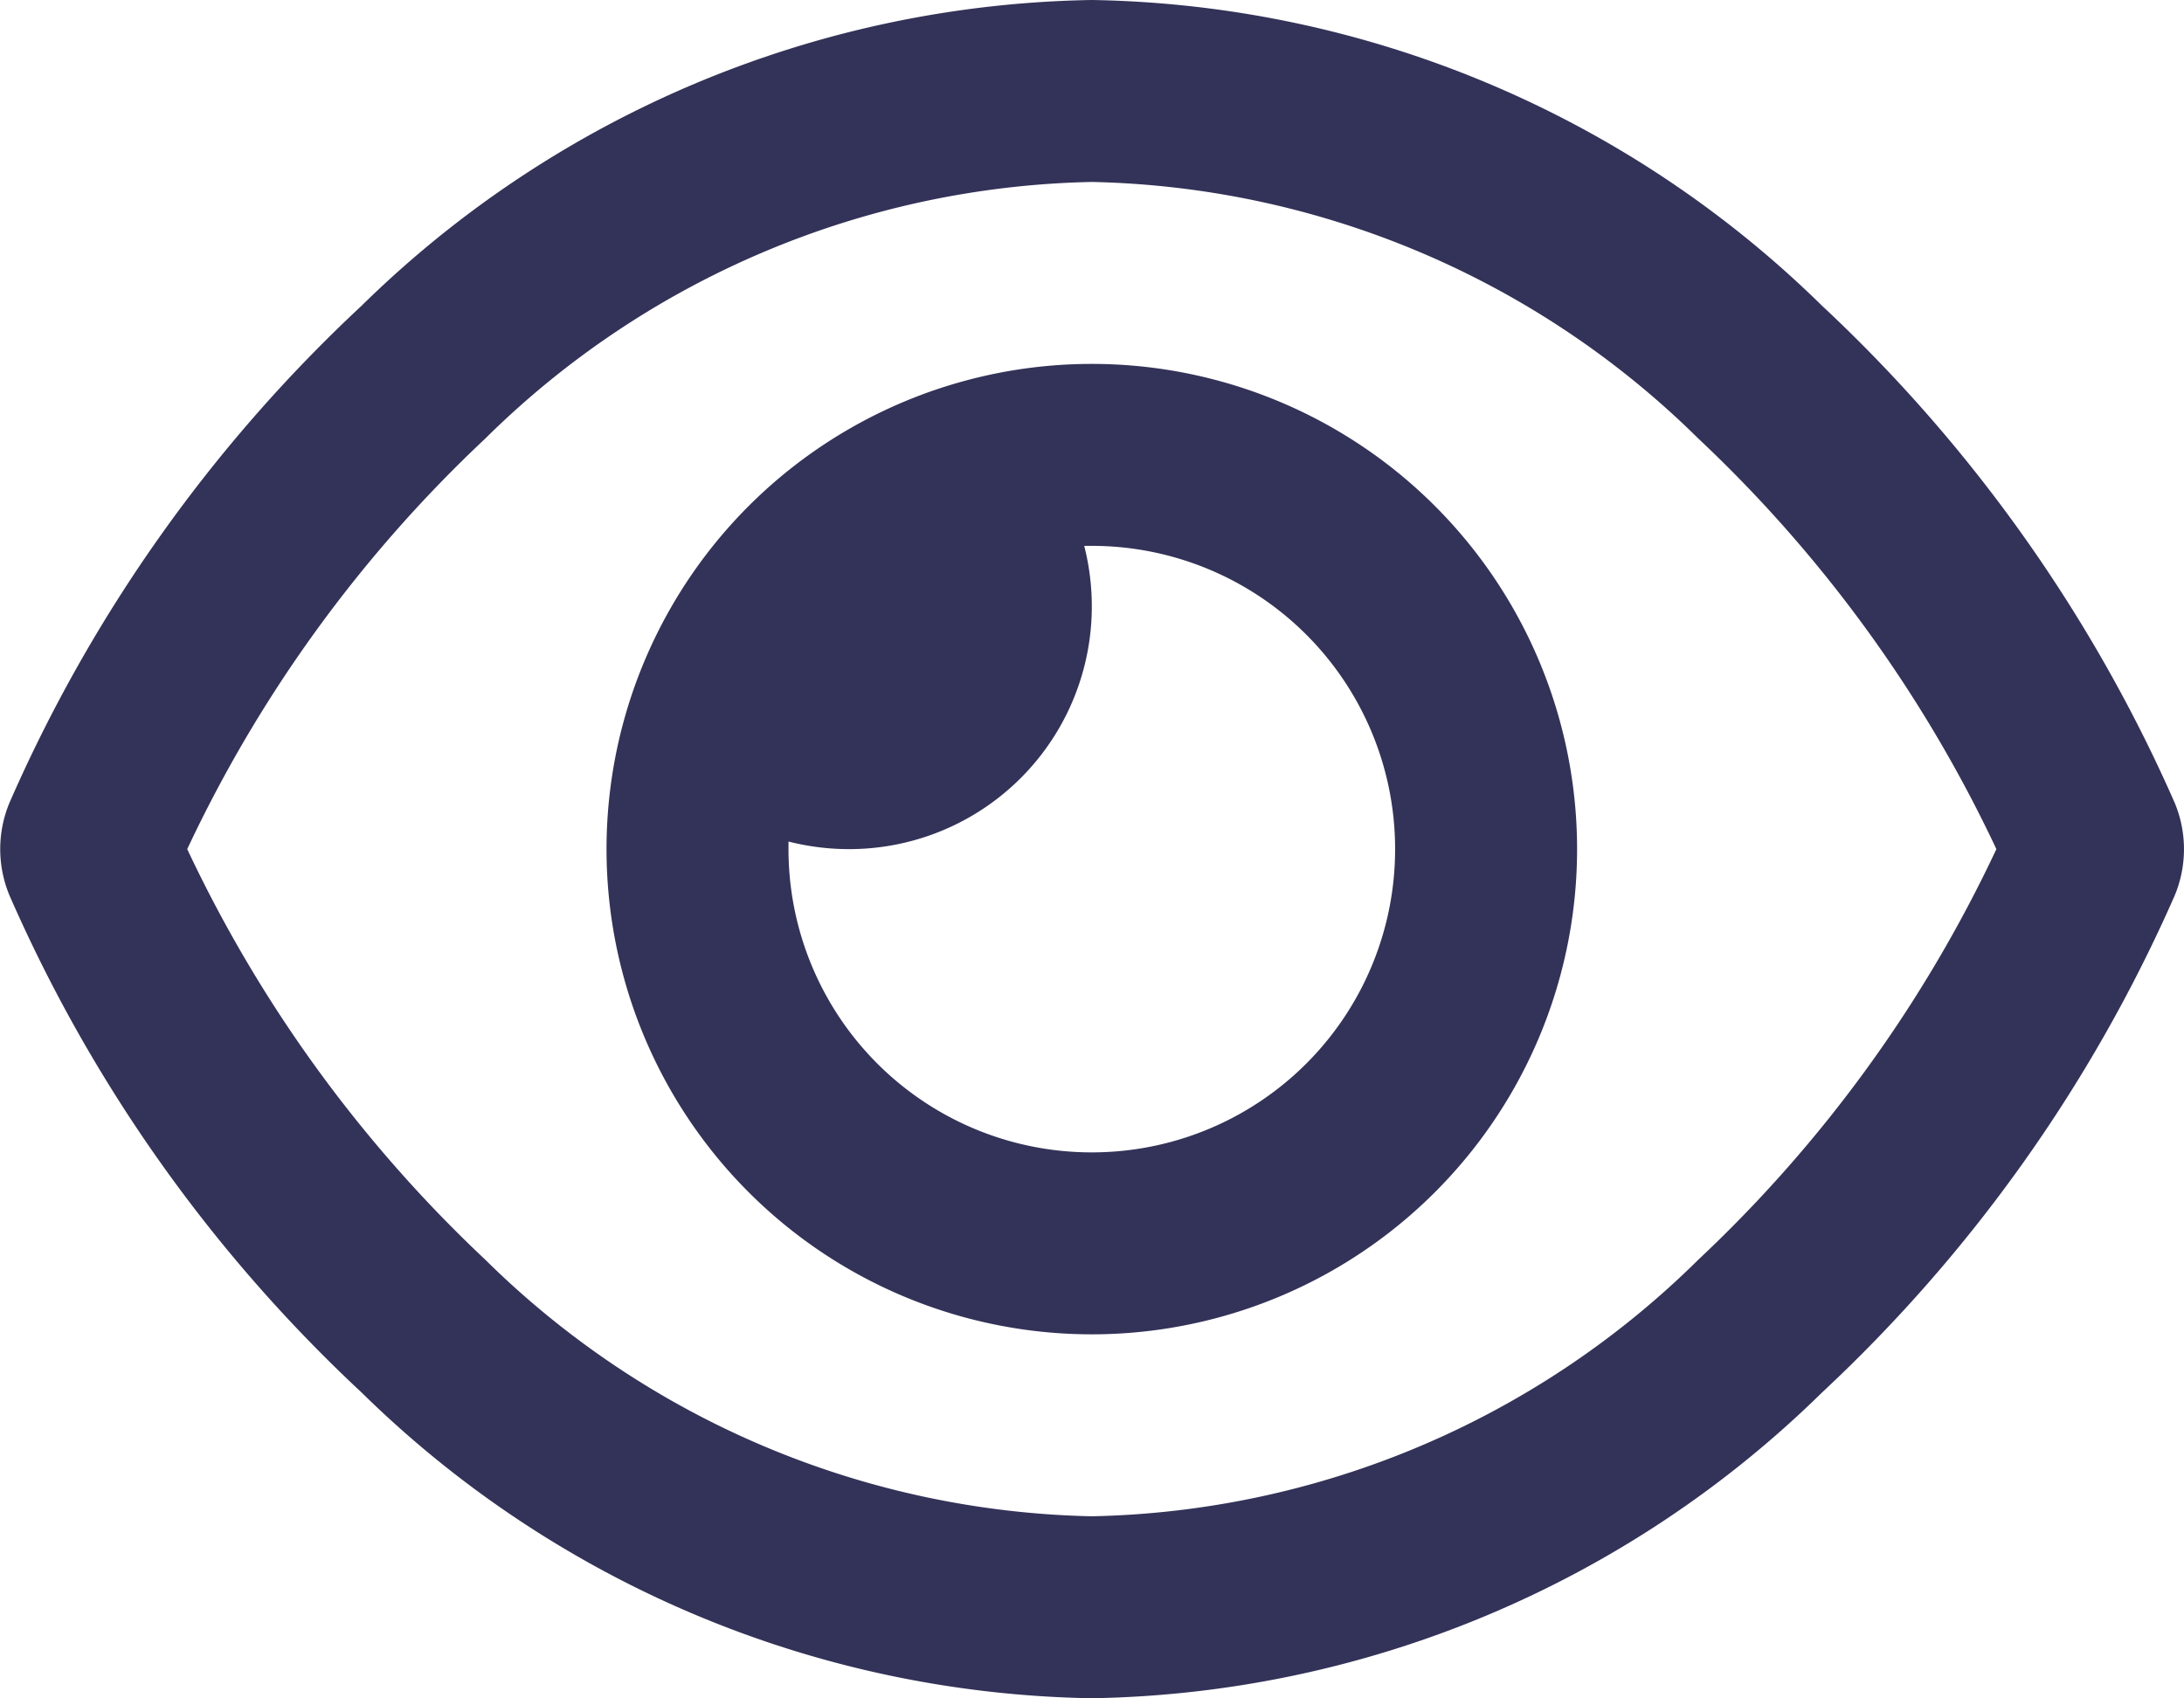
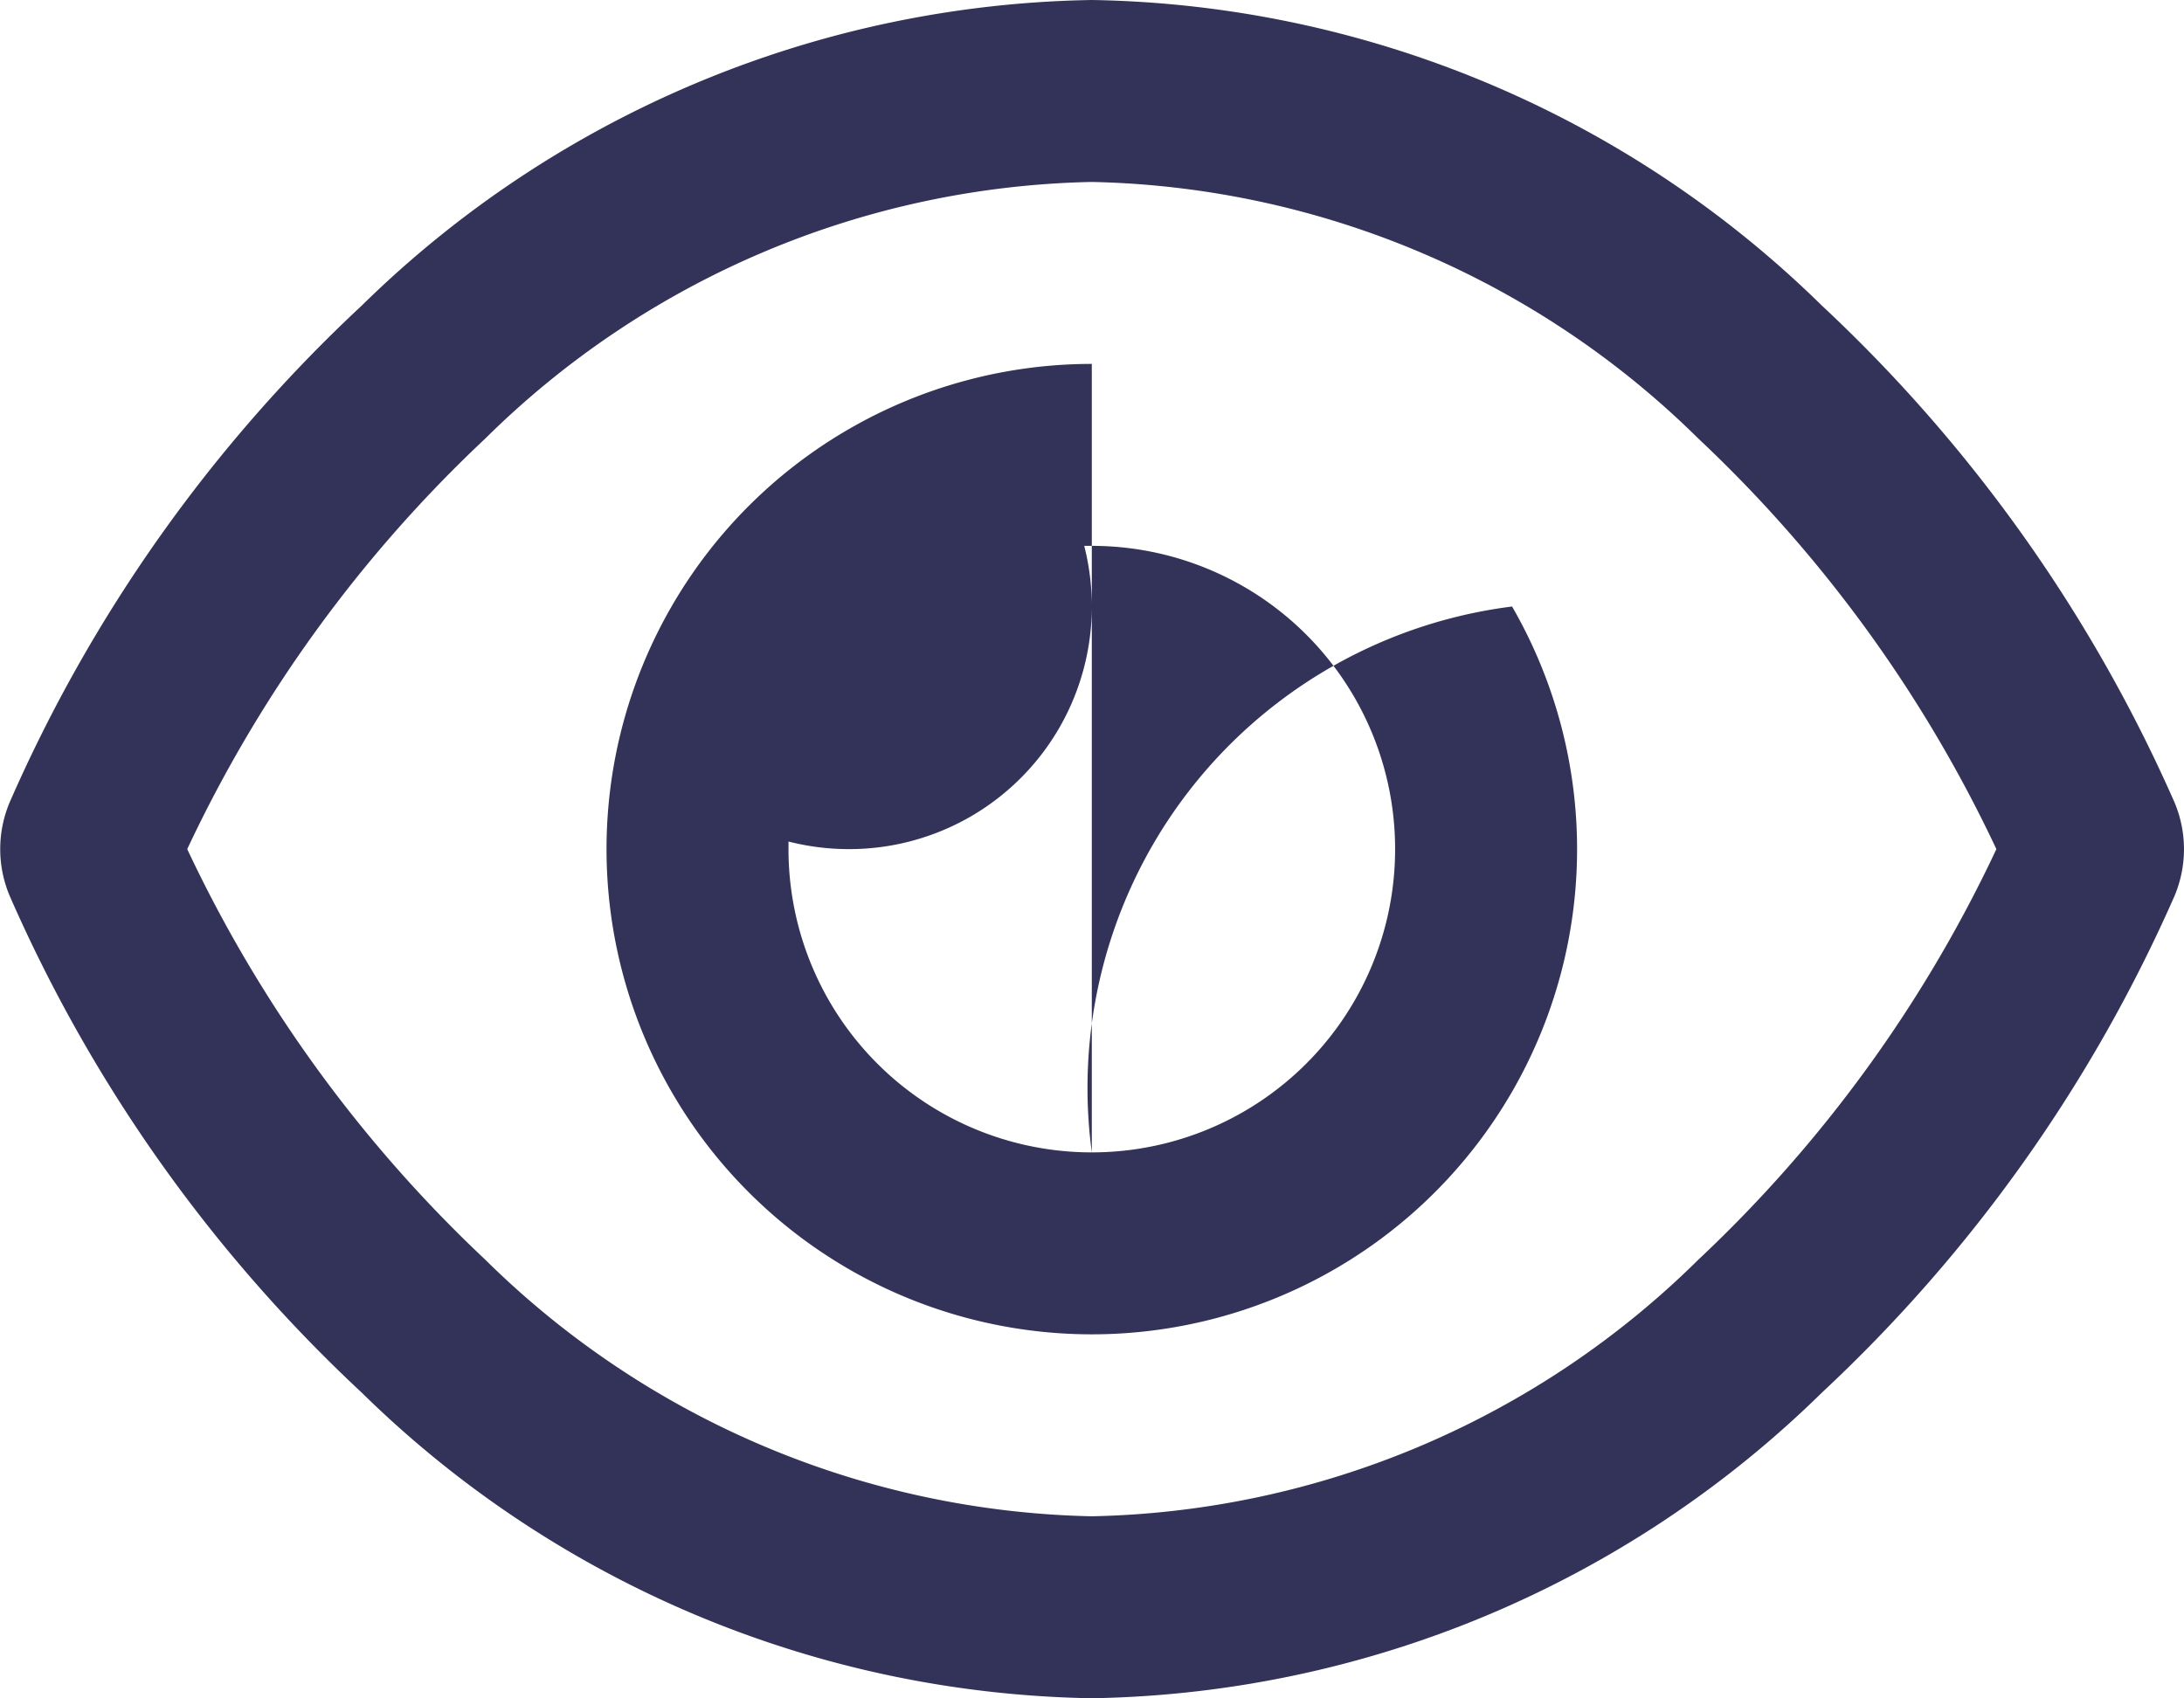
<svg xmlns="http://www.w3.org/2000/svg" width="22.502" height="17.5" viewBox="0 0 22.502 17.5">
-   <path id="パス_1035" data-name="パス 1035" d="M11.25-14.375A9.144,9.144,0,0,0,5-11.73,13.908,13.908,0,0,0,1.93-7.5,13.954,13.954,0,0,0,5-3.27,9.161,9.161,0,0,0,11.25-.625,9.144,9.144,0,0,0,17.5-3.27,13.908,13.908,0,0,0,20.57-7.5a13.954,13.954,0,0,0-3.07-4.23A9.161,9.161,0,0,0,11.25-14.375ZM3.727-13.1A10.992,10.992,0,0,1,11.25-16.25,10.992,10.992,0,0,1,18.773-13.1,15.6,15.6,0,0,1,22.406-7.98a1.242,1.242,0,0,1,0,.961A15.555,15.555,0,0,1,18.773-1.9,10.992,10.992,0,0,1,11.25,1.25,10.992,10.992,0,0,1,3.727-1.9,15.477,15.477,0,0,1,.1-7.02a1.242,1.242,0,0,1,0-.961A15.477,15.477,0,0,1,3.727-13.1ZM11.25-4.375A3.124,3.124,0,0,0,14.375-7.5a3.124,3.124,0,0,0-3.125-3.125h-.078A2.537,2.537,0,0,1,11.25-10a2.5,2.5,0,0,1-2.5,2.5,2.537,2.537,0,0,1-.625-.078V-7.5A3.124,3.124,0,0,0,11.25-4.375Zm0-8.125A5,5,0,0,1,15.58-10a5,5,0,0,1,0,5,5,5,0,0,1-4.33,2.5A5,5,0,0,1,6.92-5a5,5,0,0,1,0-5A5,5,0,0,1,11.25-12.5Z" transform="translate(-0.001 16.25)" fill="#333258" />
+   <path id="パス_1035" data-name="パス 1035" d="M11.25-14.375A9.144,9.144,0,0,0,5-11.73,13.908,13.908,0,0,0,1.93-7.5,13.954,13.954,0,0,0,5-3.27,9.161,9.161,0,0,0,11.25-.625,9.144,9.144,0,0,0,17.5-3.27,13.908,13.908,0,0,0,20.57-7.5a13.954,13.954,0,0,0-3.07-4.23A9.161,9.161,0,0,0,11.25-14.375ZM3.727-13.1A10.992,10.992,0,0,1,11.25-16.25,10.992,10.992,0,0,1,18.773-13.1,15.6,15.6,0,0,1,22.406-7.98a1.242,1.242,0,0,1,0,.961A15.555,15.555,0,0,1,18.773-1.9,10.992,10.992,0,0,1,11.25,1.25,10.992,10.992,0,0,1,3.727-1.9,15.477,15.477,0,0,1,.1-7.02a1.242,1.242,0,0,1,0-.961A15.477,15.477,0,0,1,3.727-13.1ZM11.25-4.375A3.124,3.124,0,0,0,14.375-7.5a3.124,3.124,0,0,0-3.125-3.125h-.078A2.537,2.537,0,0,1,11.25-10a2.5,2.5,0,0,1-2.5,2.5,2.537,2.537,0,0,1-.625-.078V-7.5A3.124,3.124,0,0,0,11.25-4.375ZA5,5,0,0,1,15.58-10a5,5,0,0,1,0,5,5,5,0,0,1-4.33,2.5A5,5,0,0,1,6.92-5a5,5,0,0,1,0-5A5,5,0,0,1,11.25-12.5Z" transform="translate(-0.001 16.25)" fill="#333258" />
</svg>